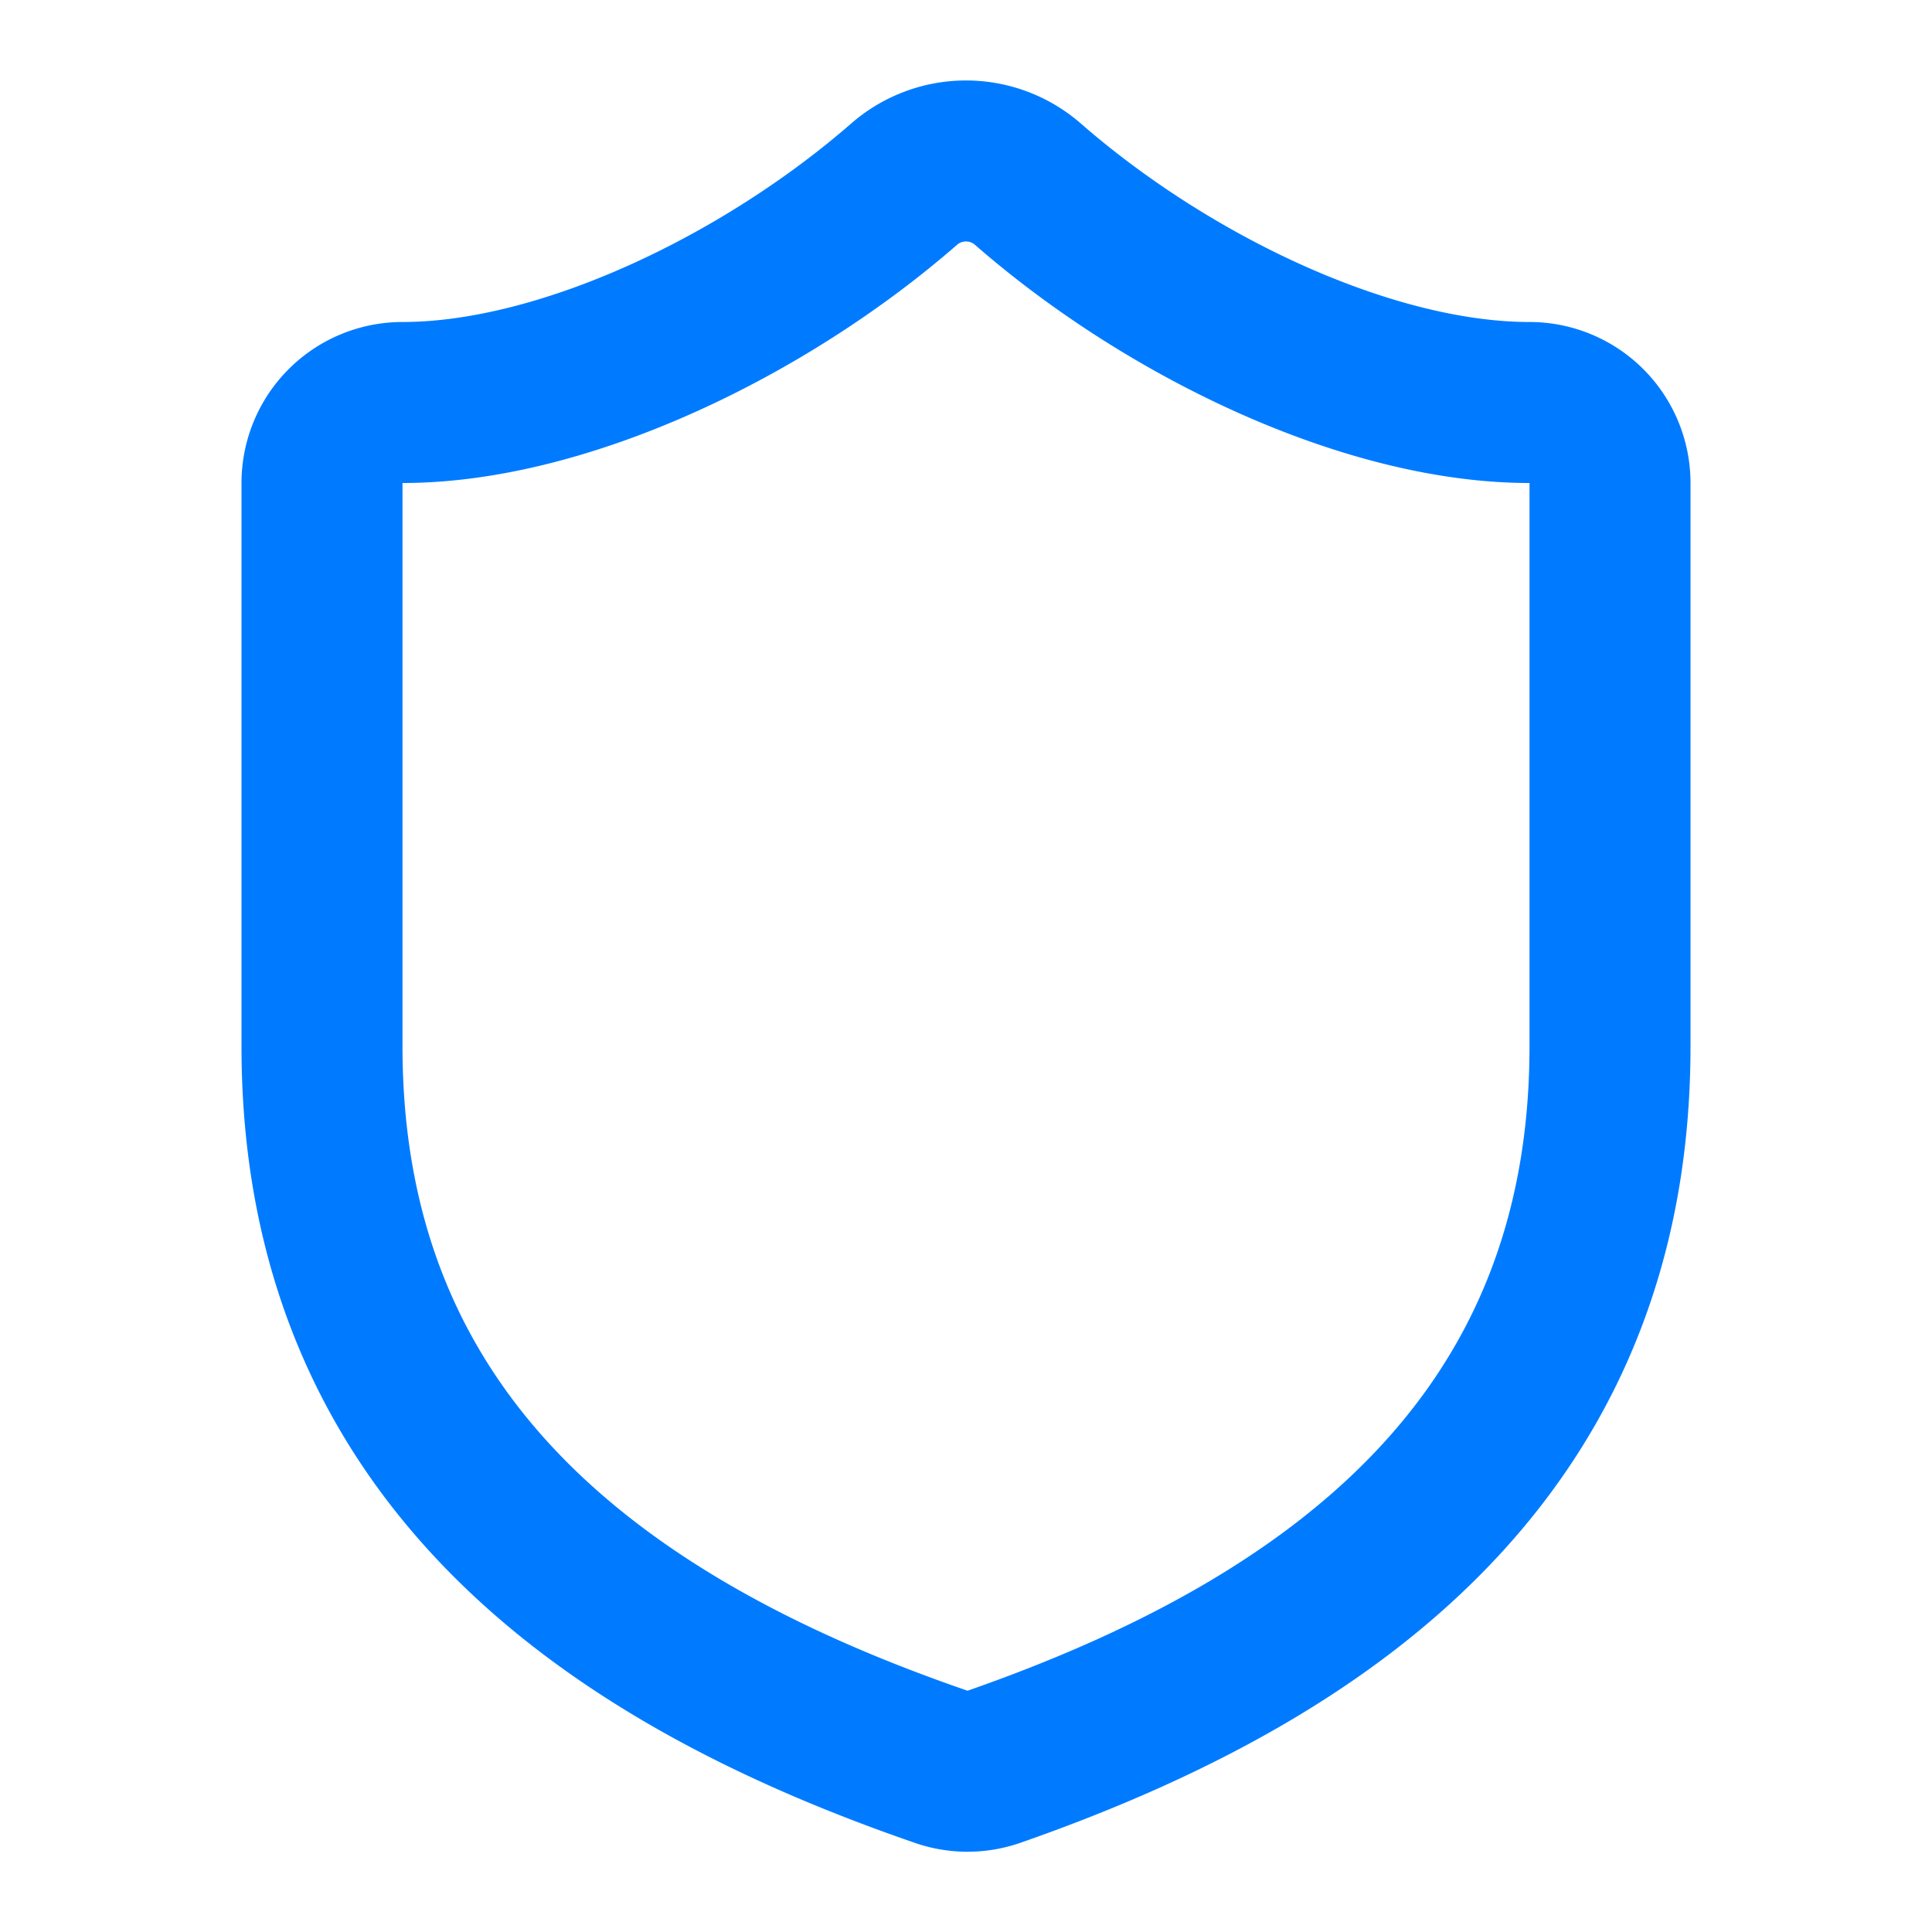
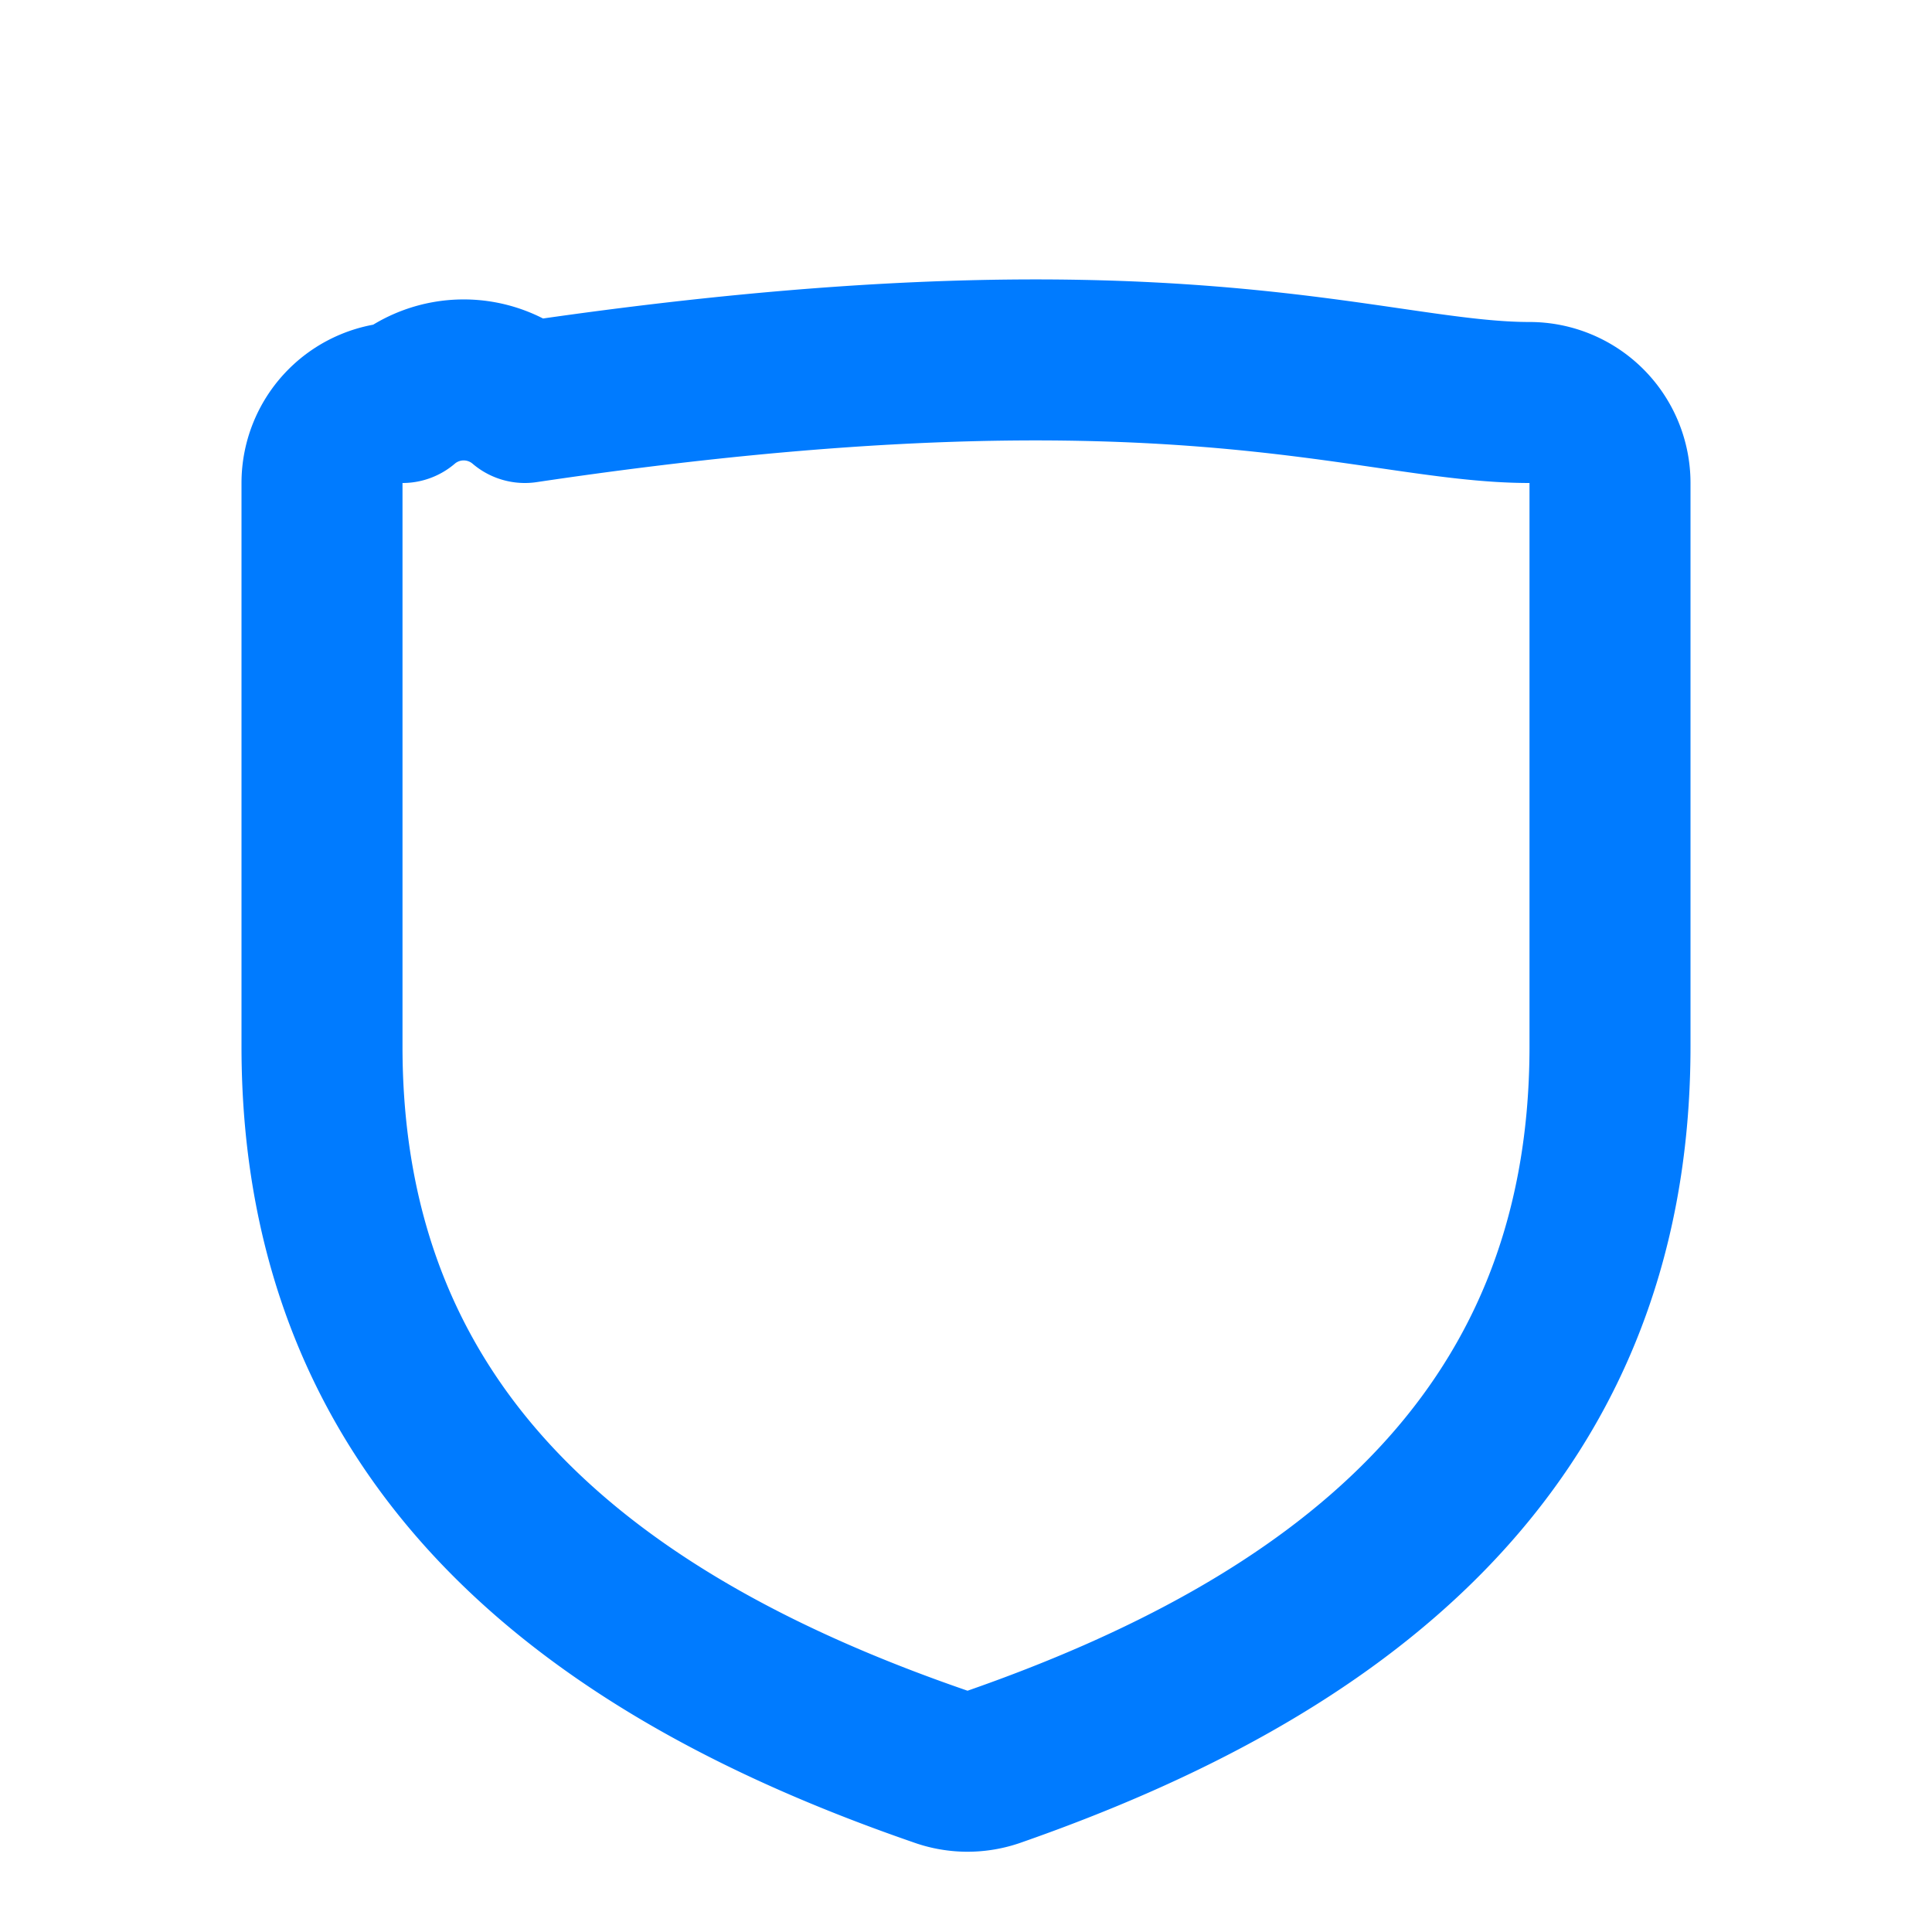
<svg xmlns="http://www.w3.org/2000/svg" width="50" height="50" viewBox="0 0 24 24" fill="none" stroke="#007BFF" stroke-width="2" stroke-linecap="round" stroke-linejoin="round" class="lucide lucide-shield w-10 h-10 text-white">
-   <path d="M20 13c0 5-3.5 7.5-7.66 8.95a1 1 0 0 1-.67-.01C7.5 20.5 4 18 4 13V6a1 1 0 0 1 1-1c2 0 4.5-1.2 6.24-2.72a1.17 1.17 0 0 1 1.52 0C14.51 3.81 17 5 19 5a1 1 0 0 1 1 1z" />
+   <path d="M20 13c0 5-3.5 7.5-7.66 8.95a1 1 0 0 1-.67-.01C7.5 20.5 4 18 4 13V6a1 1 0 0 1 1-1a1.17 1.17 0 0 1 1.52 0C14.51 3.81 17 5 19 5a1 1 0 0 1 1 1z" />
</svg>